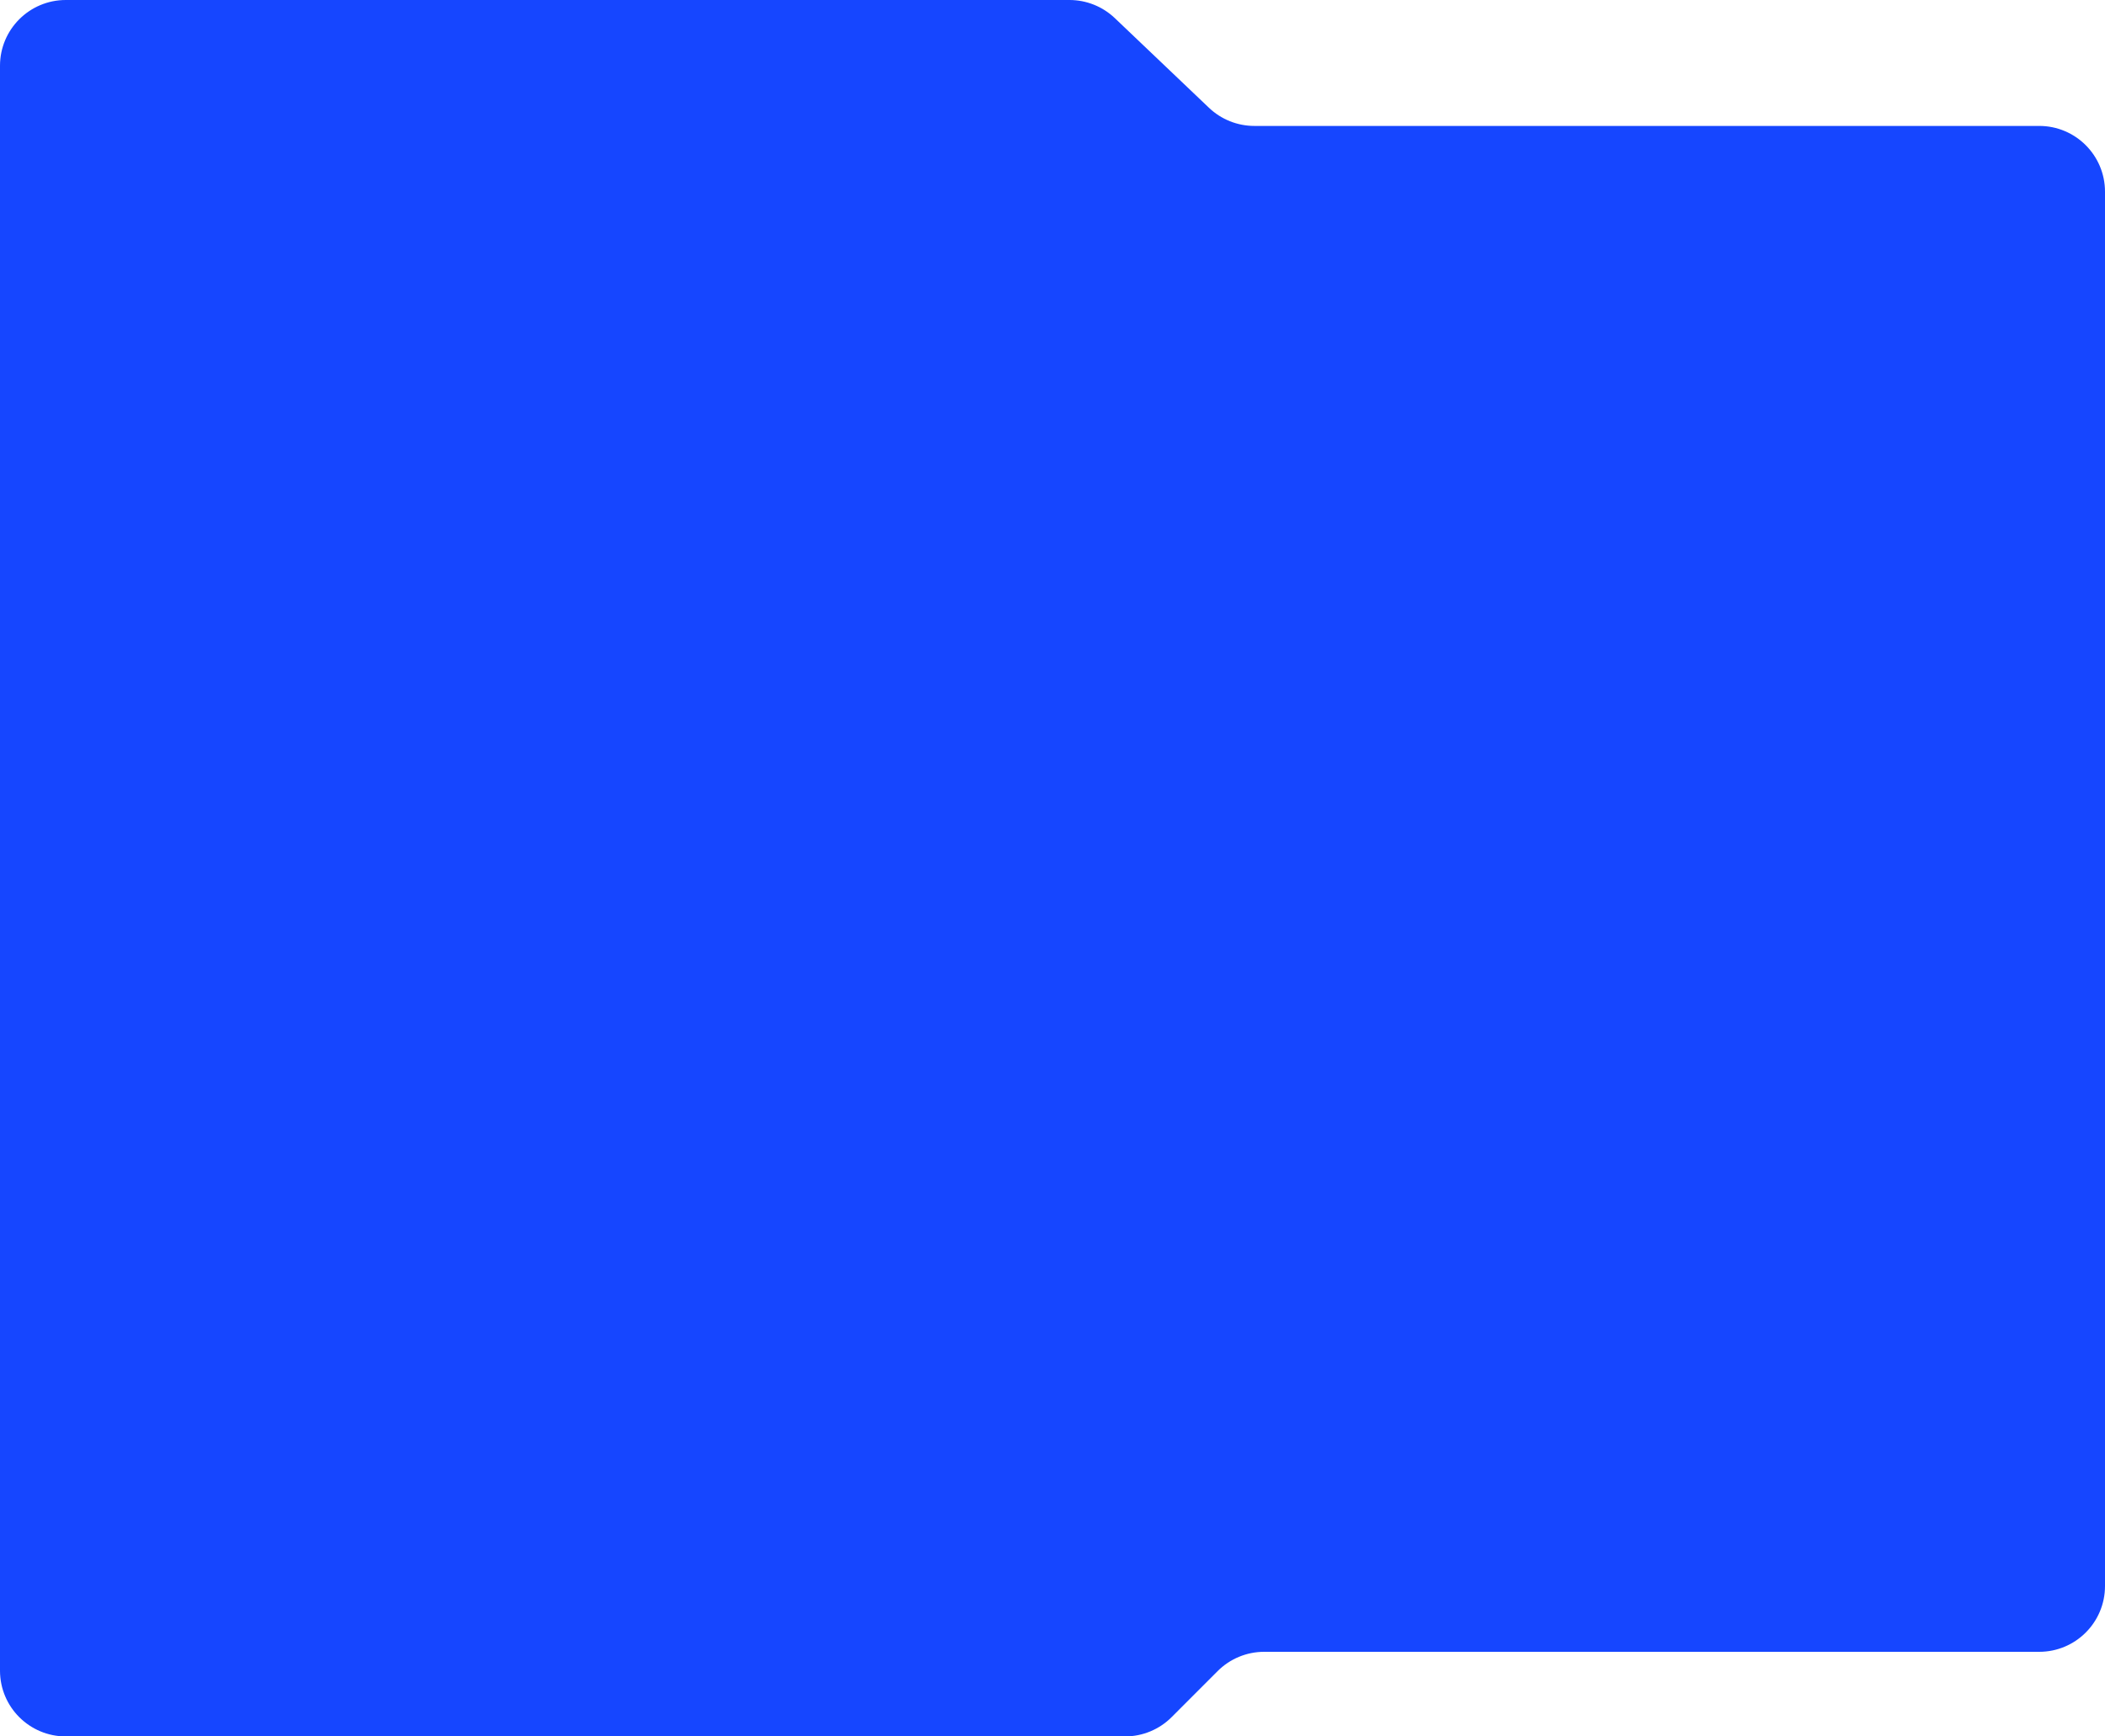
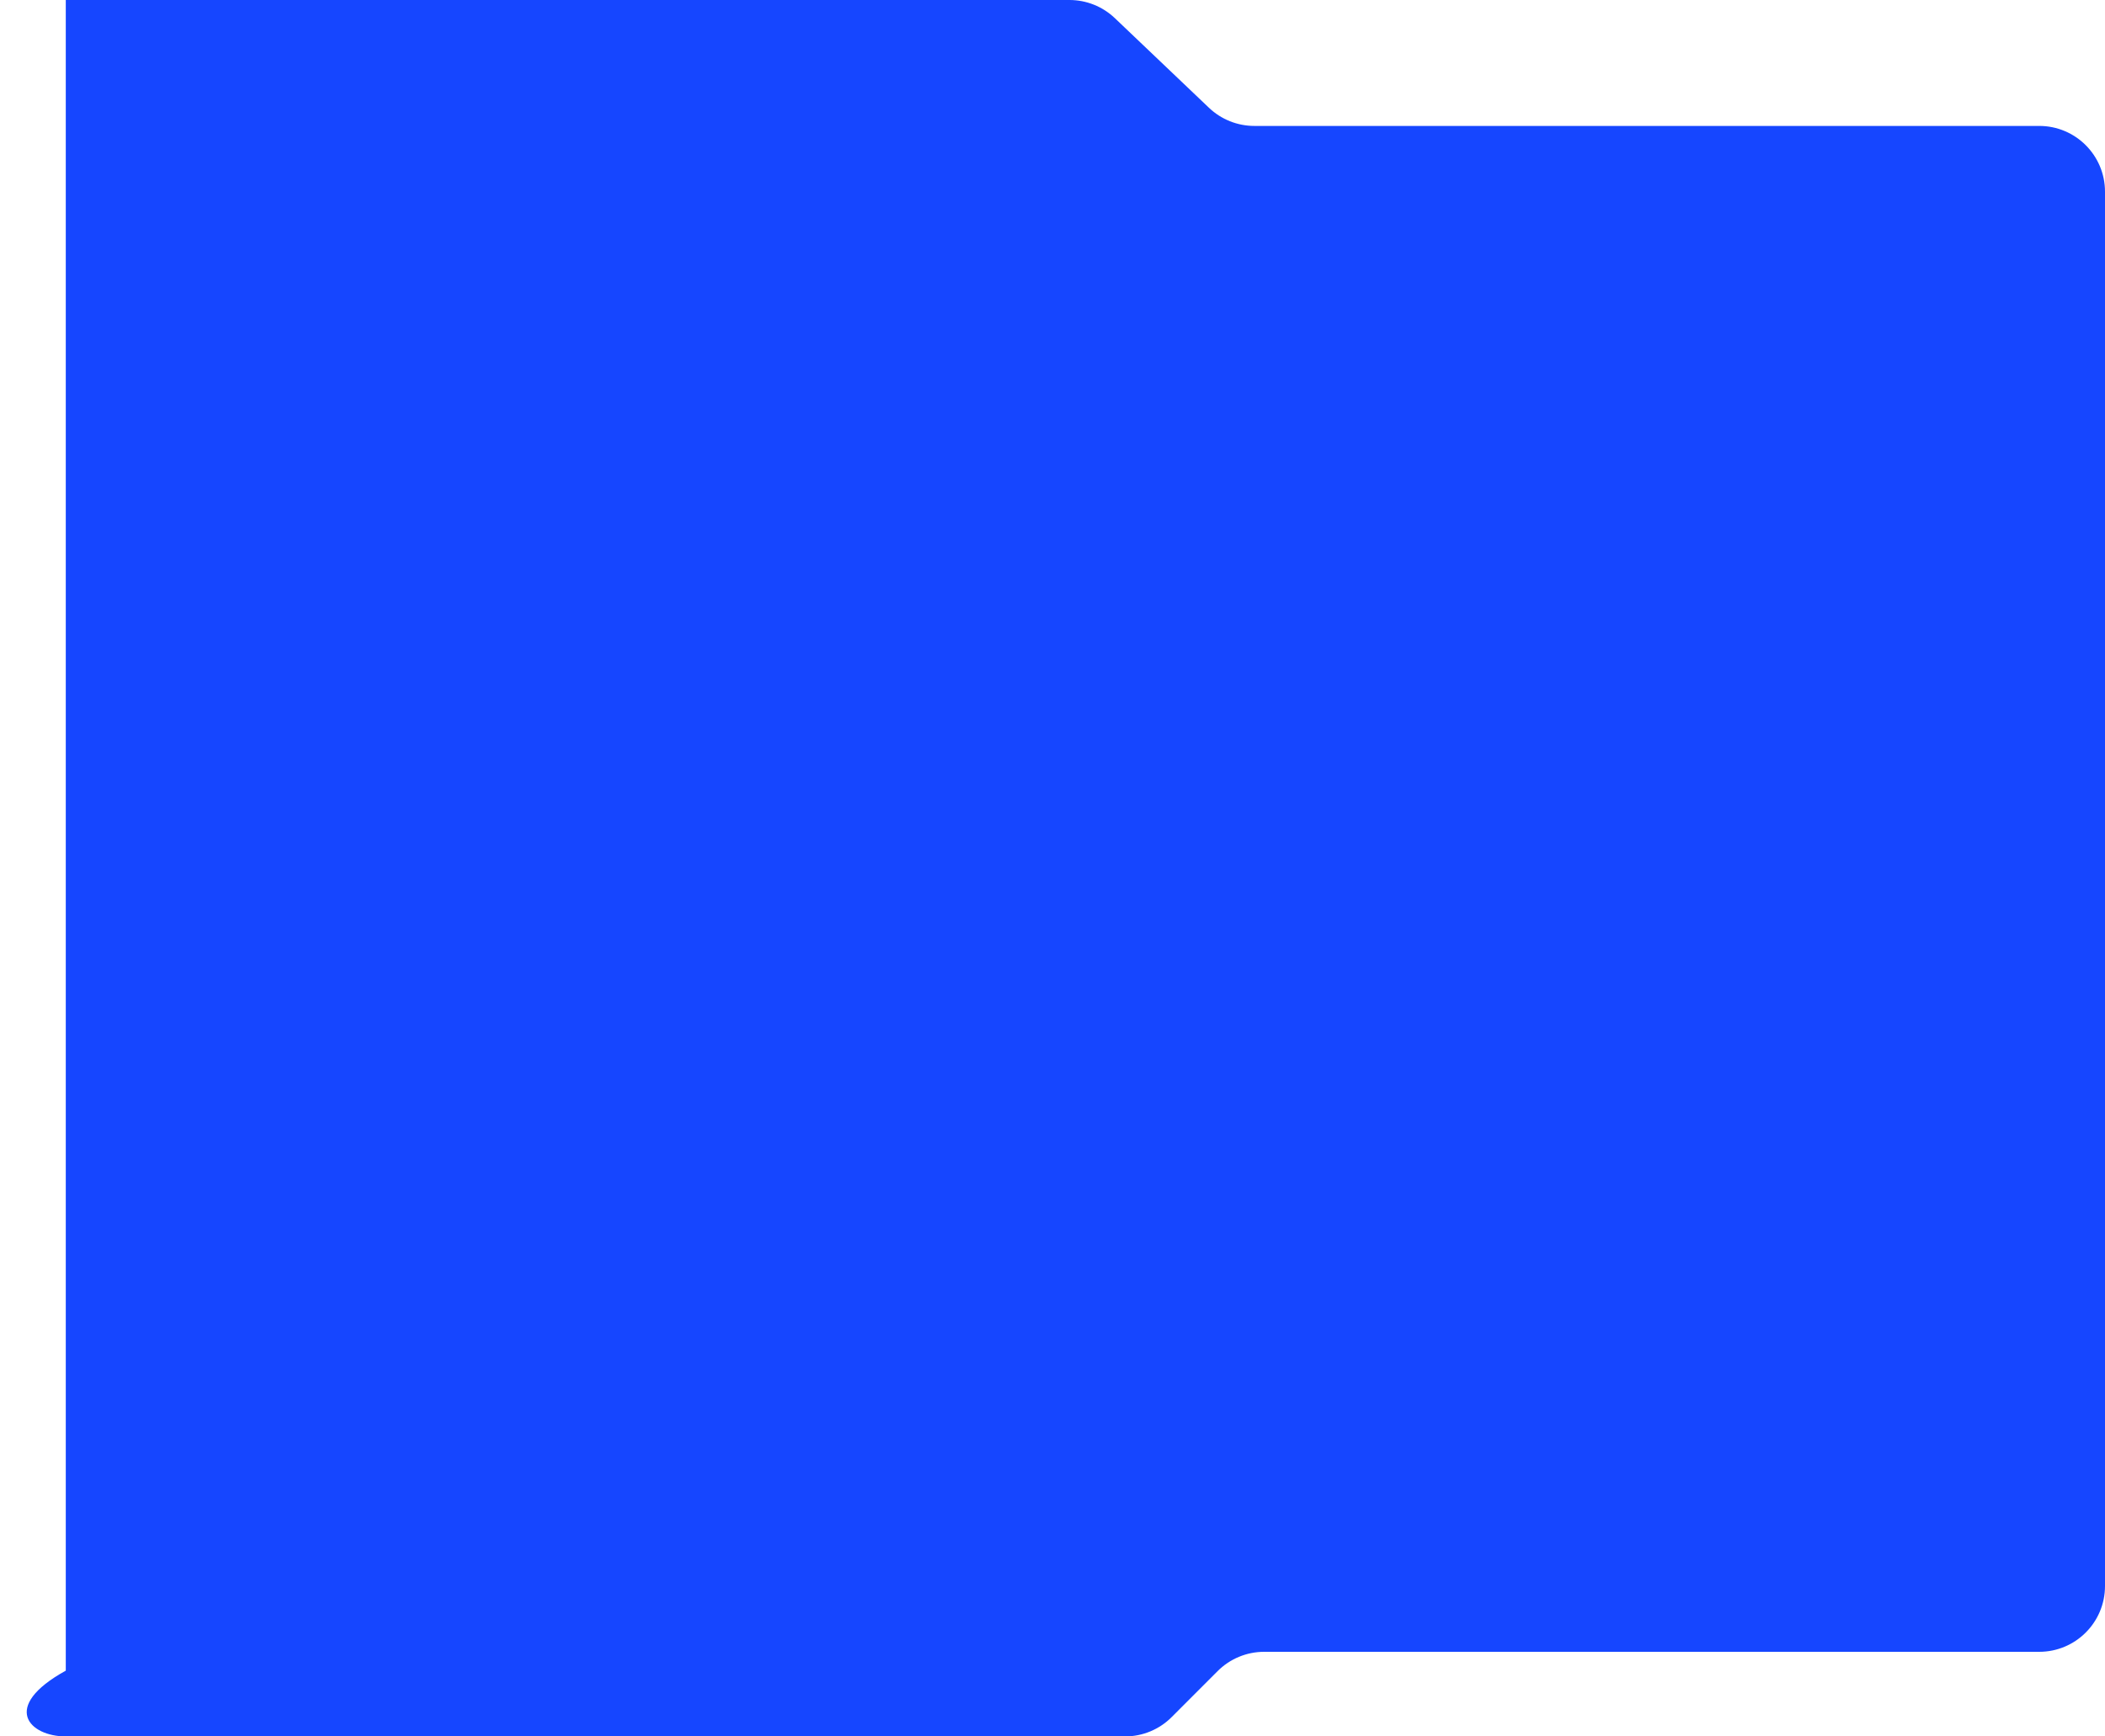
<svg xmlns="http://www.w3.org/2000/svg" width="640" height="528" viewBox="0 0 640 528" fill="none">
-   <path fill-rule="evenodd" clip-rule="evenodd" d="M338.956 5.517C335.237 1.976 330.298 0 325.162 0H20C8.954 0 0 8.954 0 20V508C0 519.046 8.954 528 20 528H342.07C347.377 528 352.467 525.891 356.218 522.137L370.21 508.135C373.961 504.381 379.05 502.272 384.357 502.272H620C631.046 502.272 640 493.317 640 482.272V58.291C640 47.246 631.046 38.291 620 38.291H381.368C376.232 38.291 371.293 36.316 367.574 32.774L338.956 5.517Z" fill="#1646FF" />
+   <path fill-rule="evenodd" clip-rule="evenodd" d="M338.956 5.517C335.237 1.976 330.298 0 325.162 0H20V508C0 519.046 8.954 528 20 528H342.07C347.377 528 352.467 525.891 356.218 522.137L370.21 508.135C373.961 504.381 379.05 502.272 384.357 502.272H620C631.046 502.272 640 493.317 640 482.272V58.291C640 47.246 631.046 38.291 620 38.291H381.368C376.232 38.291 371.293 36.316 367.574 32.774L338.956 5.517Z" fill="#1646FF" />
</svg>